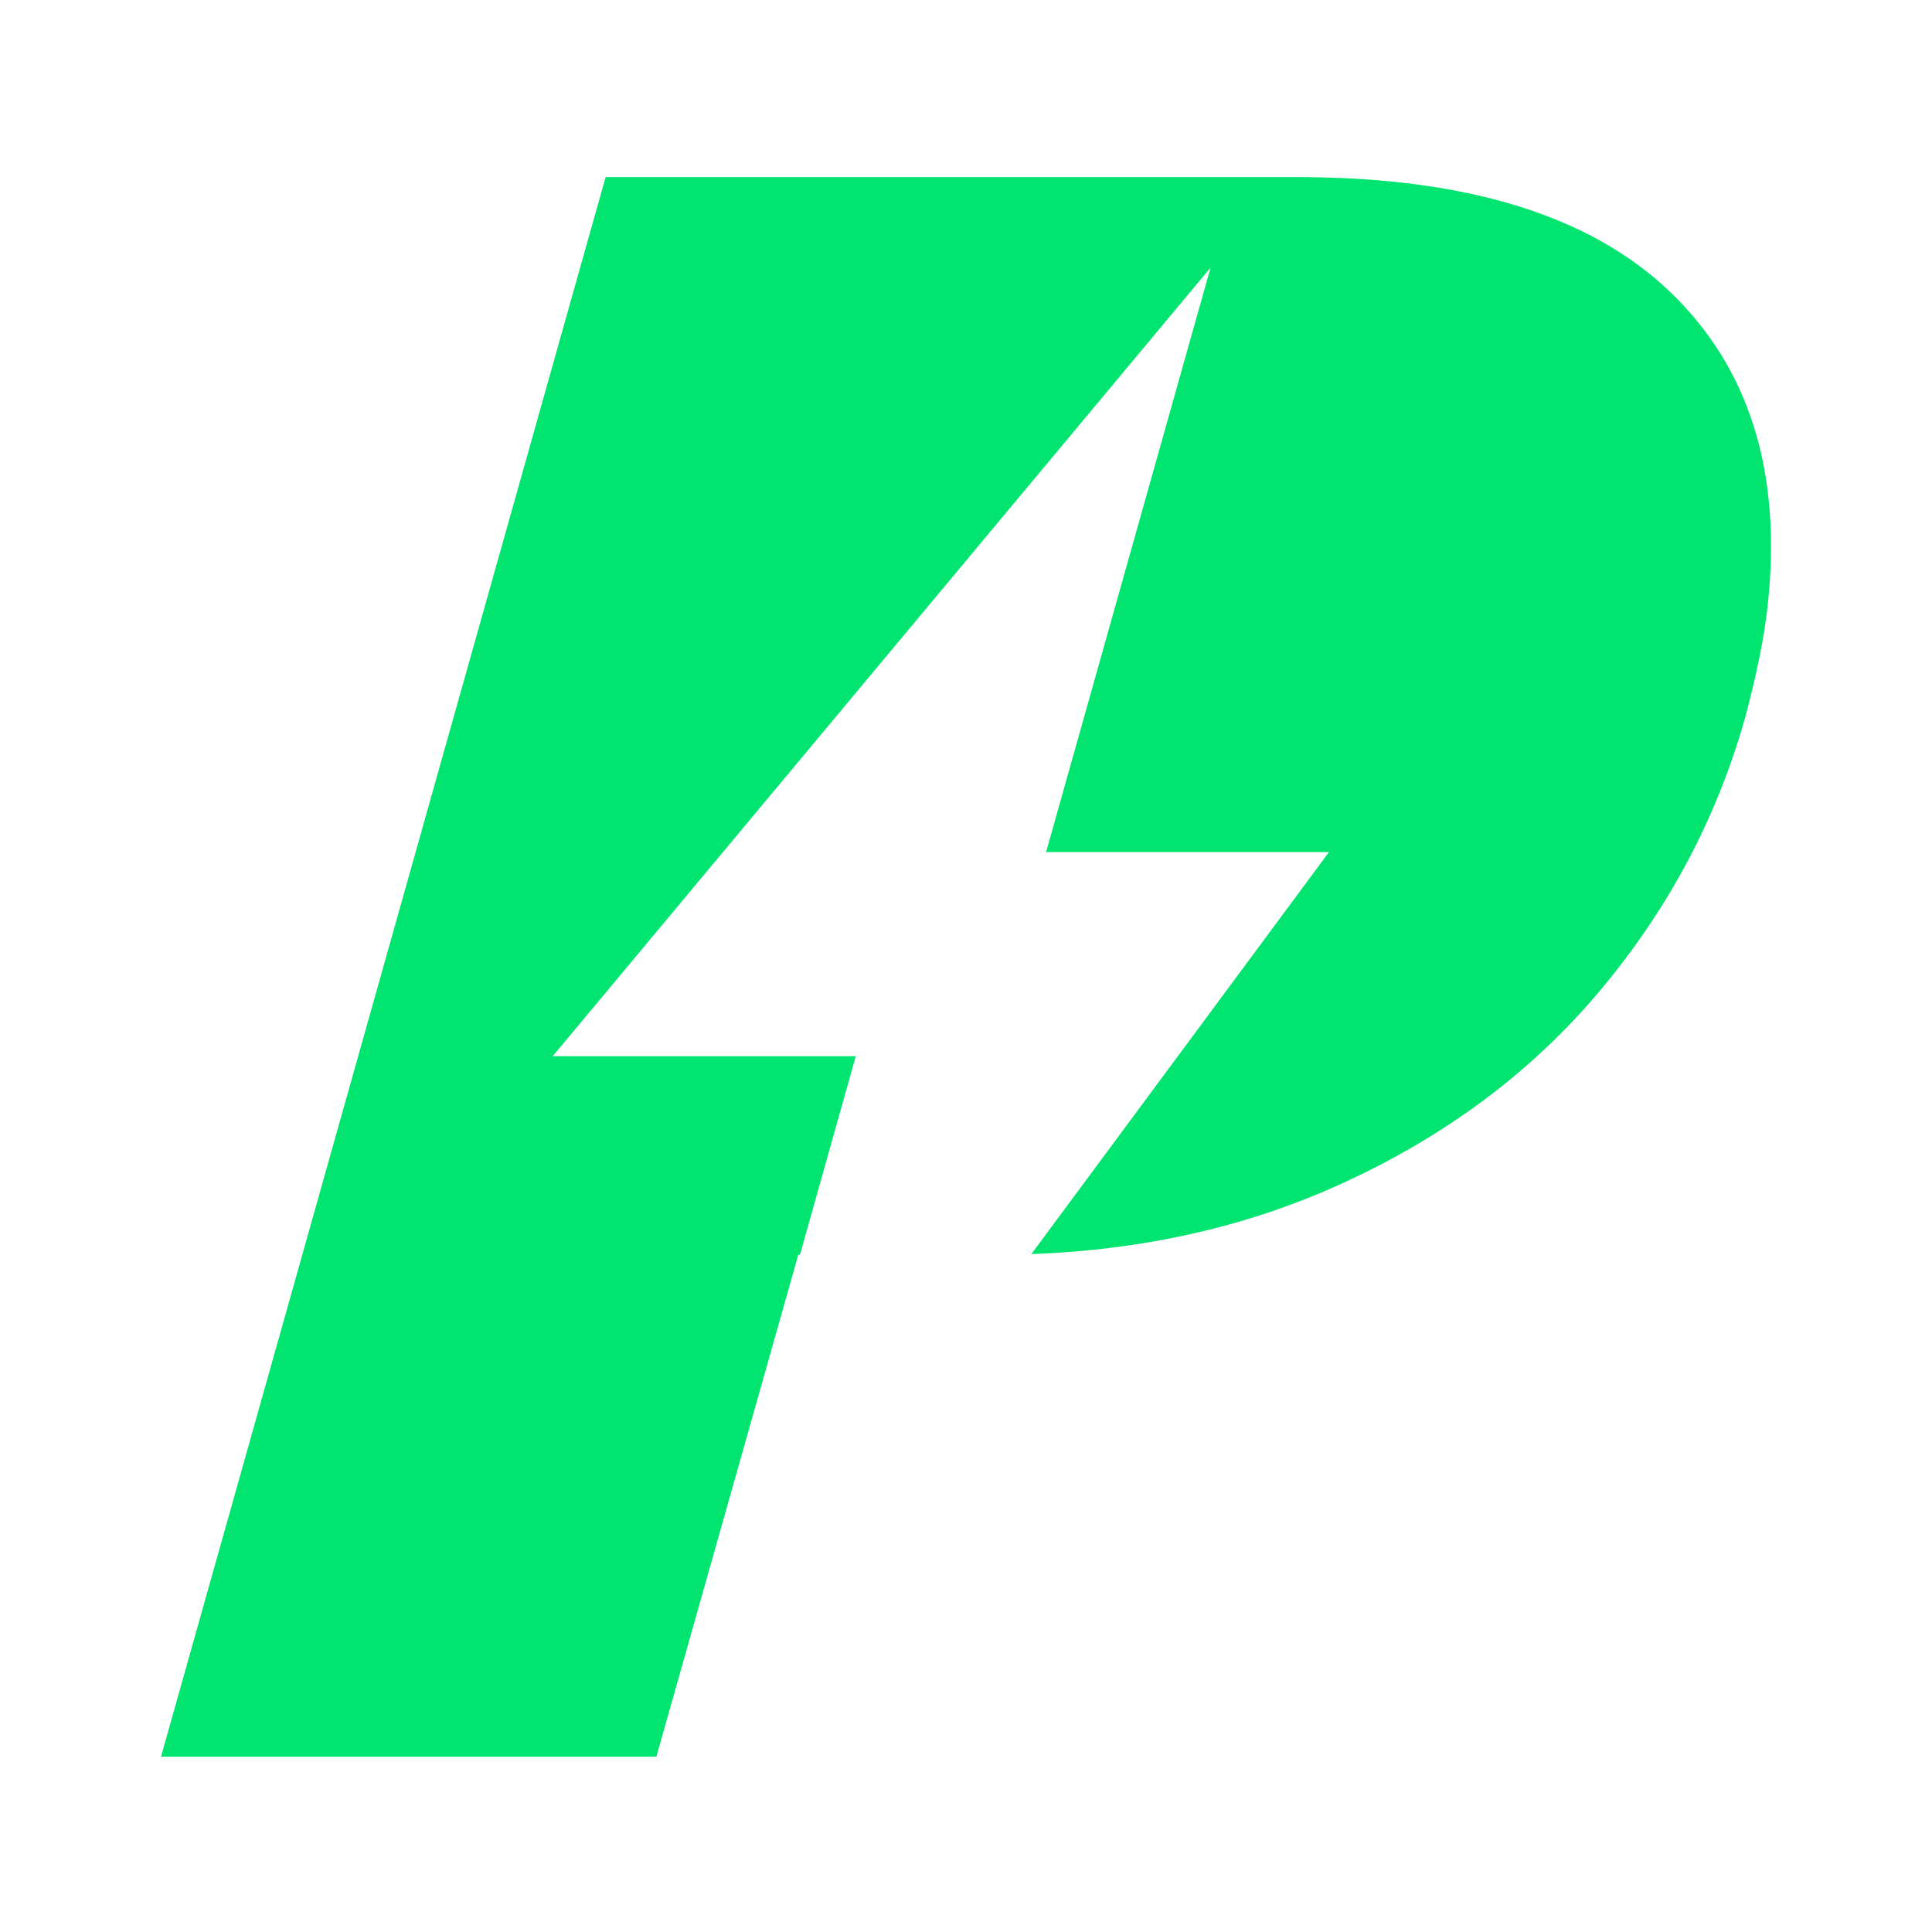
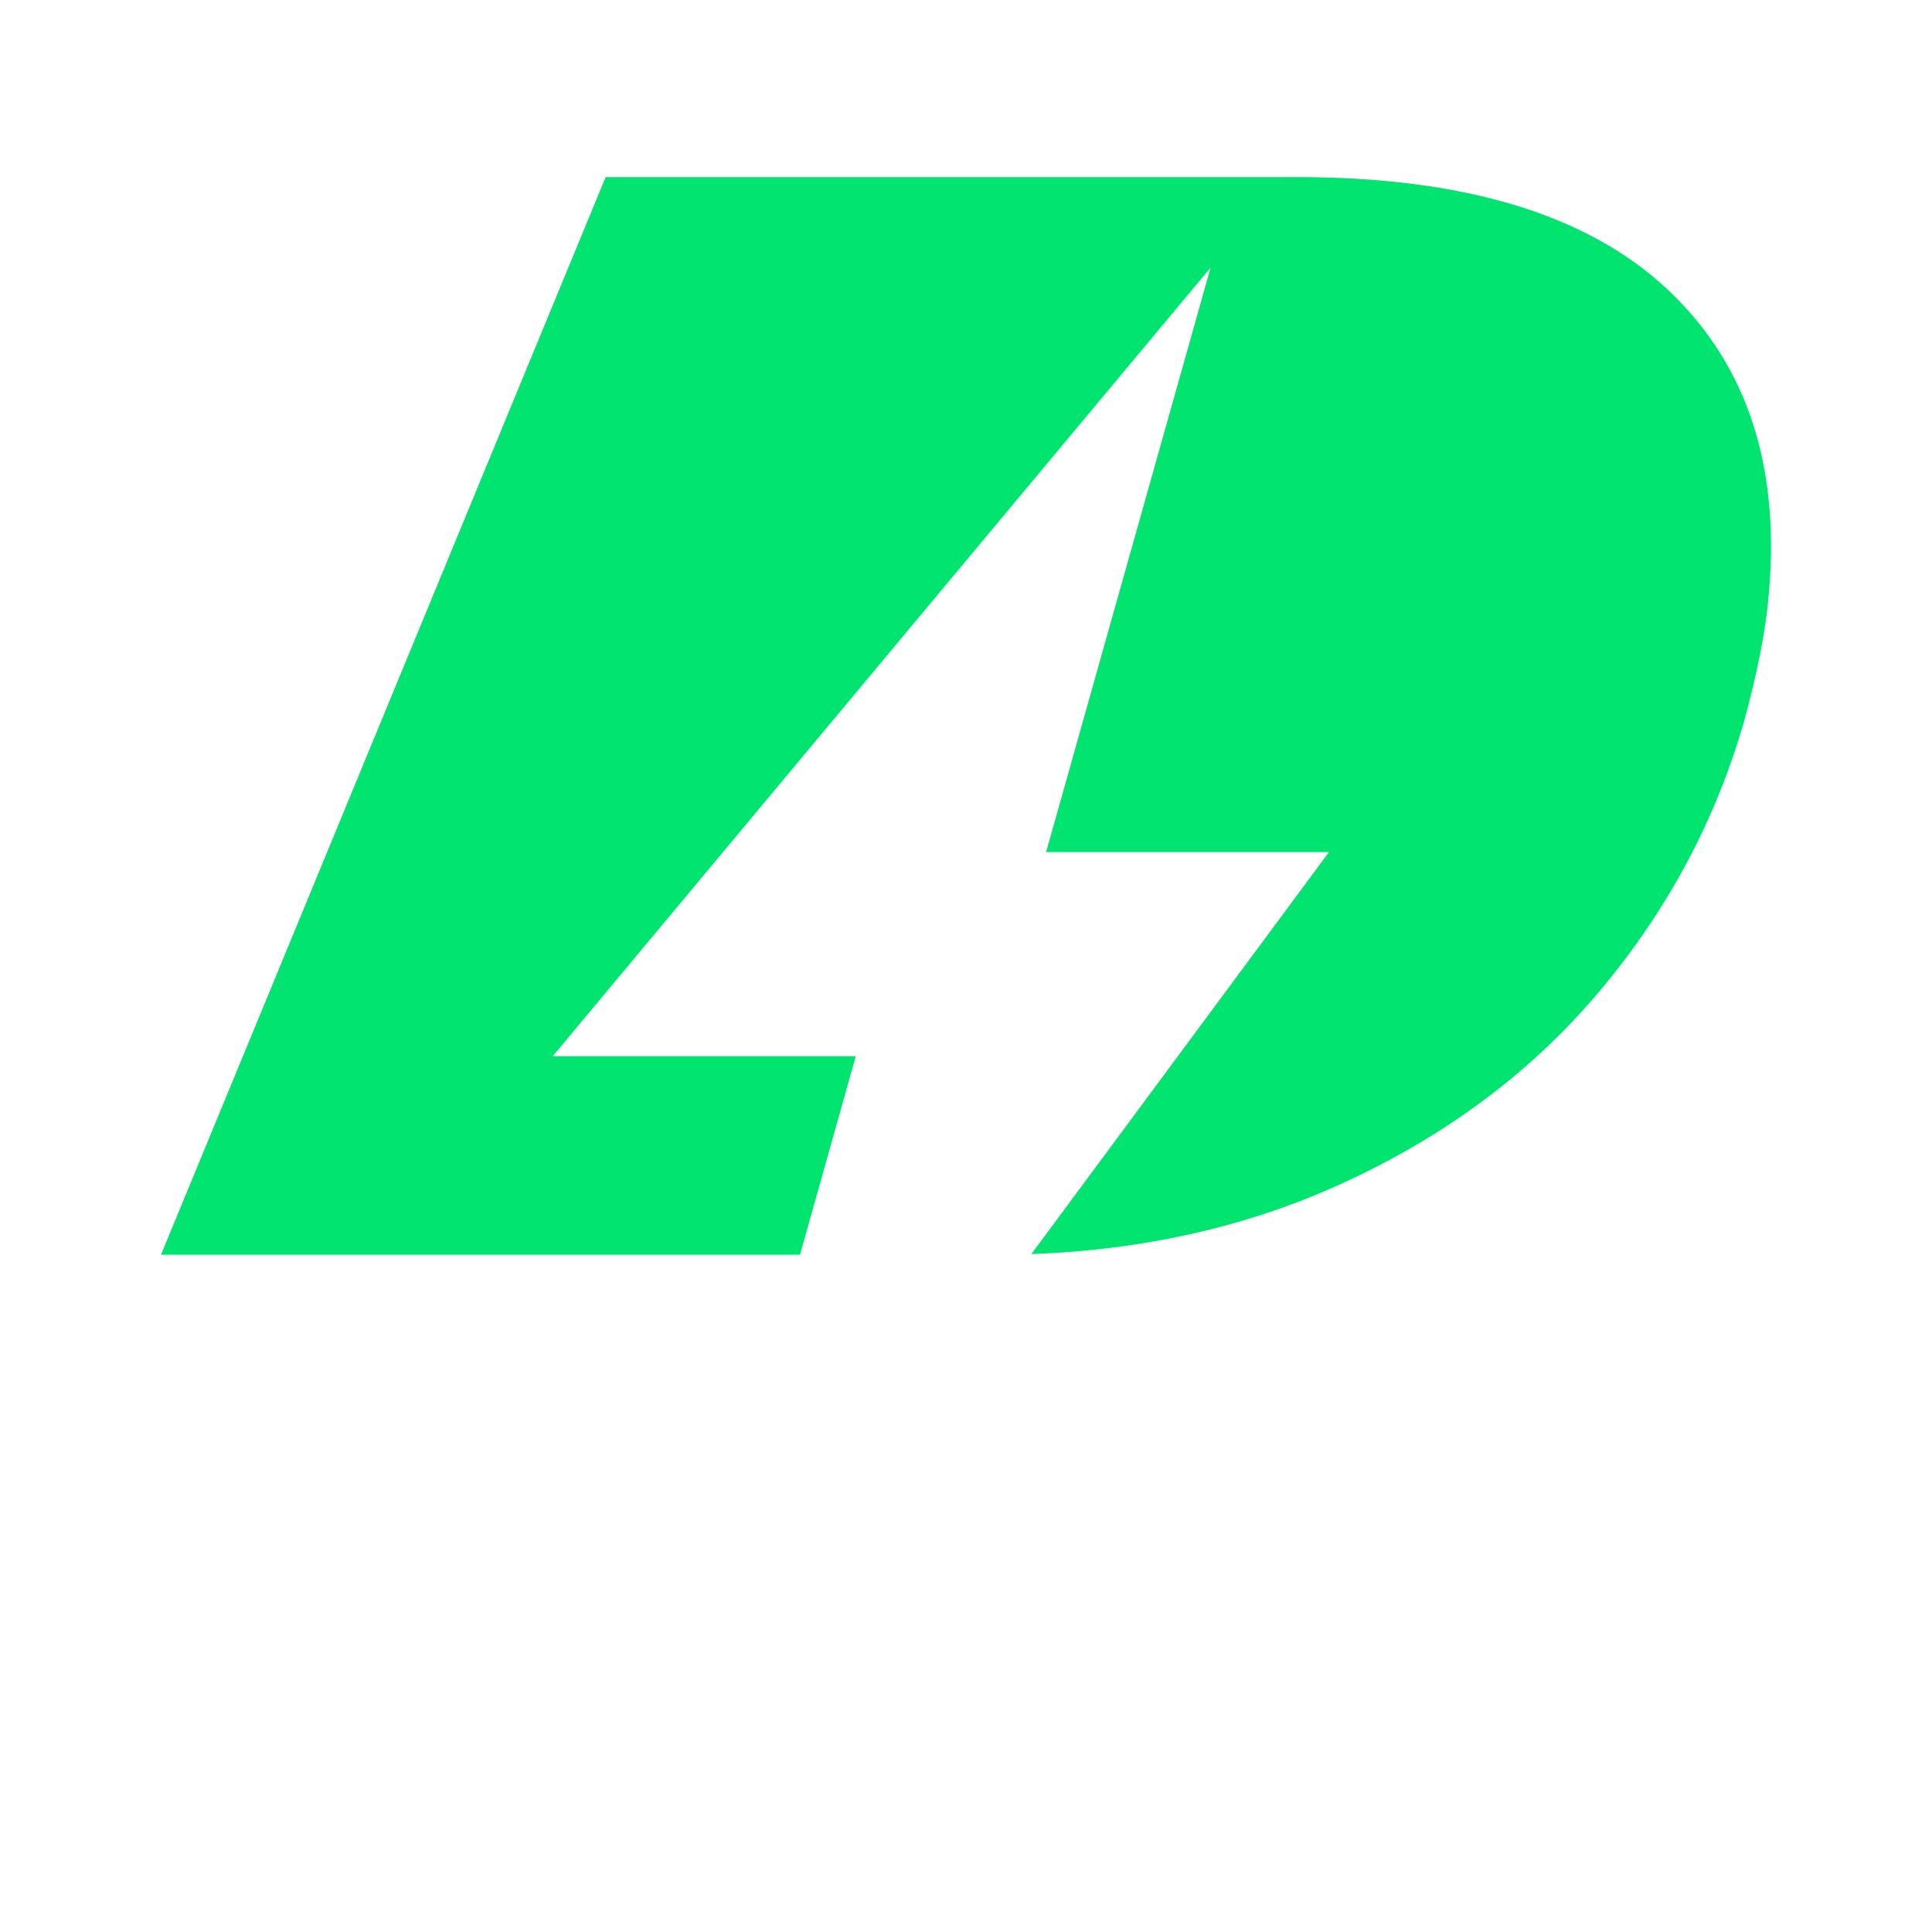
<svg xmlns="http://www.w3.org/2000/svg" width="120" height="120" viewBox="0 0 120 120" fill="none">
-   <path d="M109.811 37.467C109.597 39.498 109.115 41.902 108.363 44.676C106.605 50.863 103.614 56.476 99.393 61.512C95.168 66.552 89.828 70.546 83.374 73.497C77.543 76.172 71.106 77.636 64.058 77.894L82.546 52.924H64.975L75.192 16.62L34.329 65.602H53.154L49.688 77.933H49.583L40.767 109.113H10L37.617 11H80.574C91.012 11 98.71 13.355 103.667 18.068C108.624 22.777 110.672 29.245 109.808 37.467H109.811Z" fill="#01E46F" />
+   <path d="M109.811 37.467C109.597 39.498 109.115 41.902 108.363 44.676C106.605 50.863 103.614 56.476 99.393 61.512C95.168 66.552 89.828 70.546 83.374 73.497C77.543 76.172 71.106 77.636 64.058 77.894L82.546 52.924H64.975L75.192 16.62L34.329 65.602H53.154L49.688 77.933H49.583H10L37.617 11H80.574C91.012 11 98.71 13.355 103.667 18.068C108.624 22.777 110.672 29.245 109.808 37.467H109.811Z" fill="#01E46F" />
</svg>